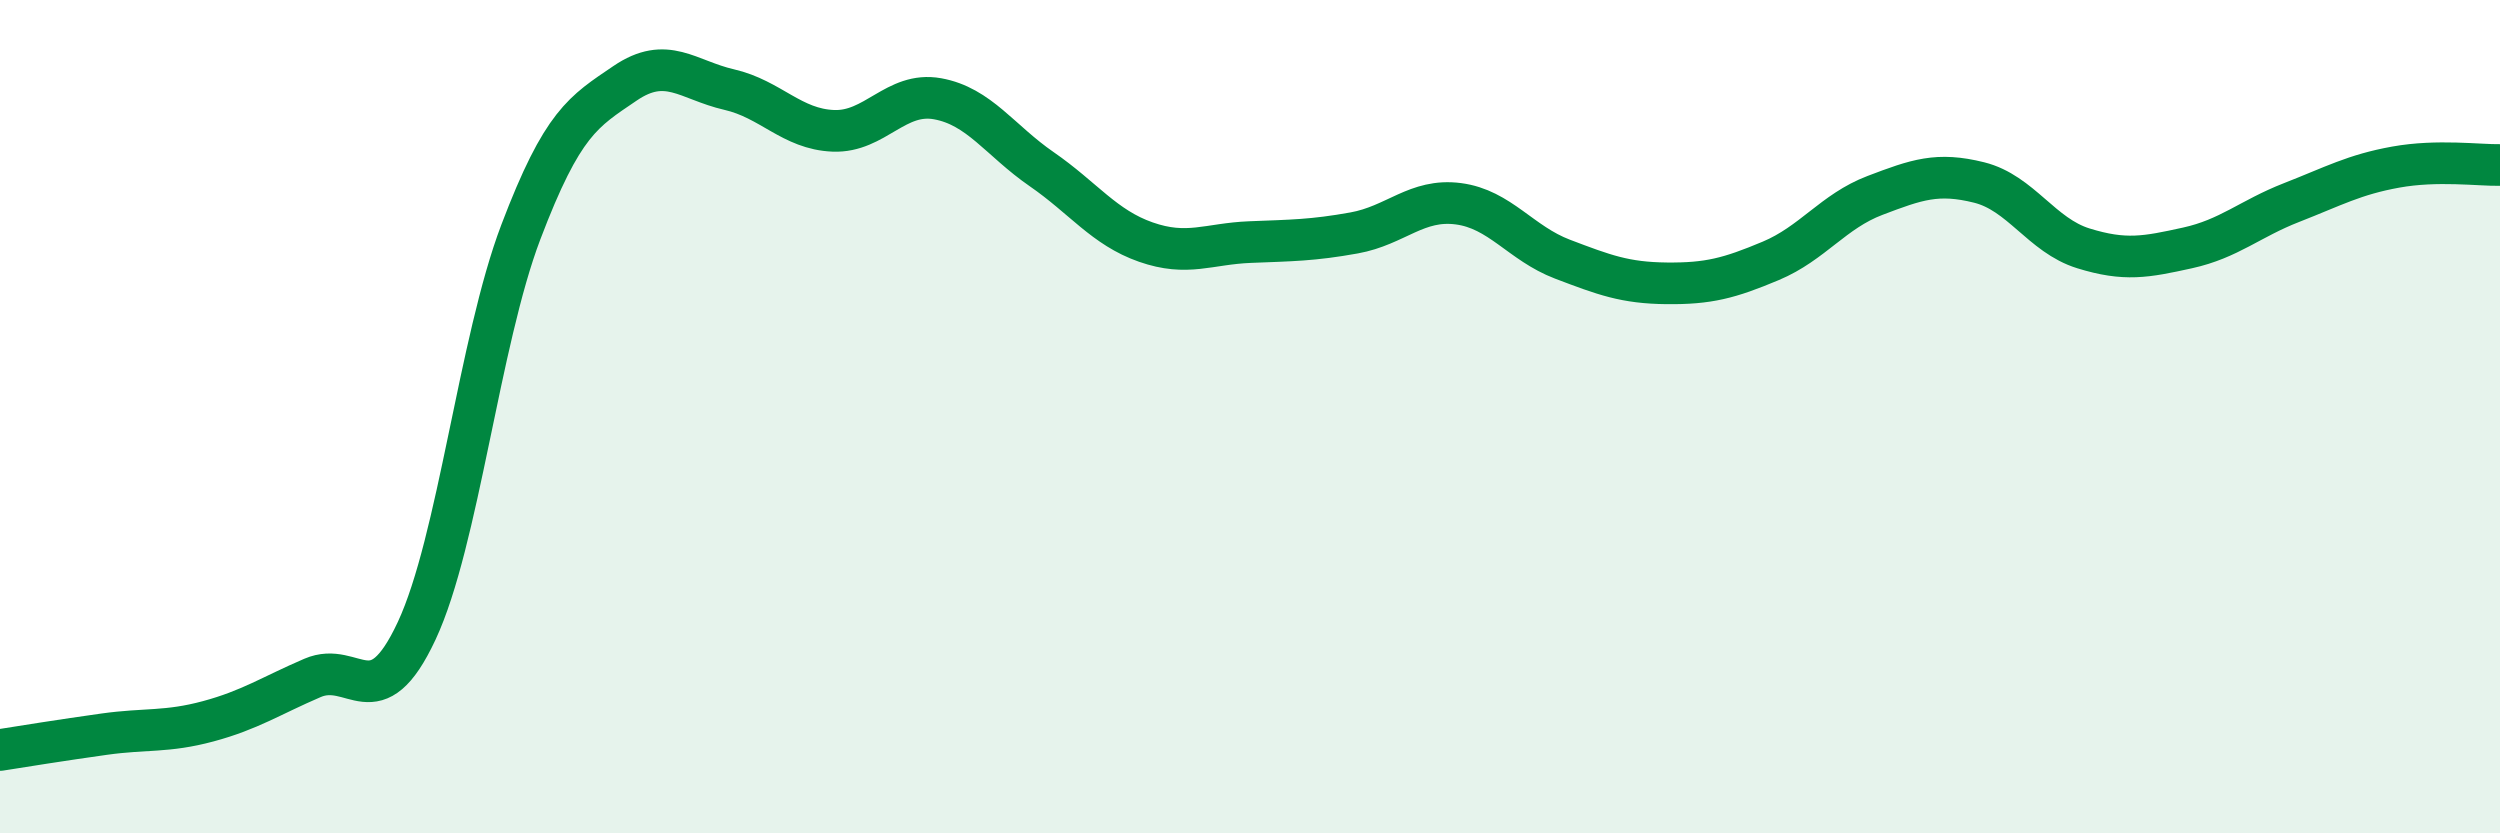
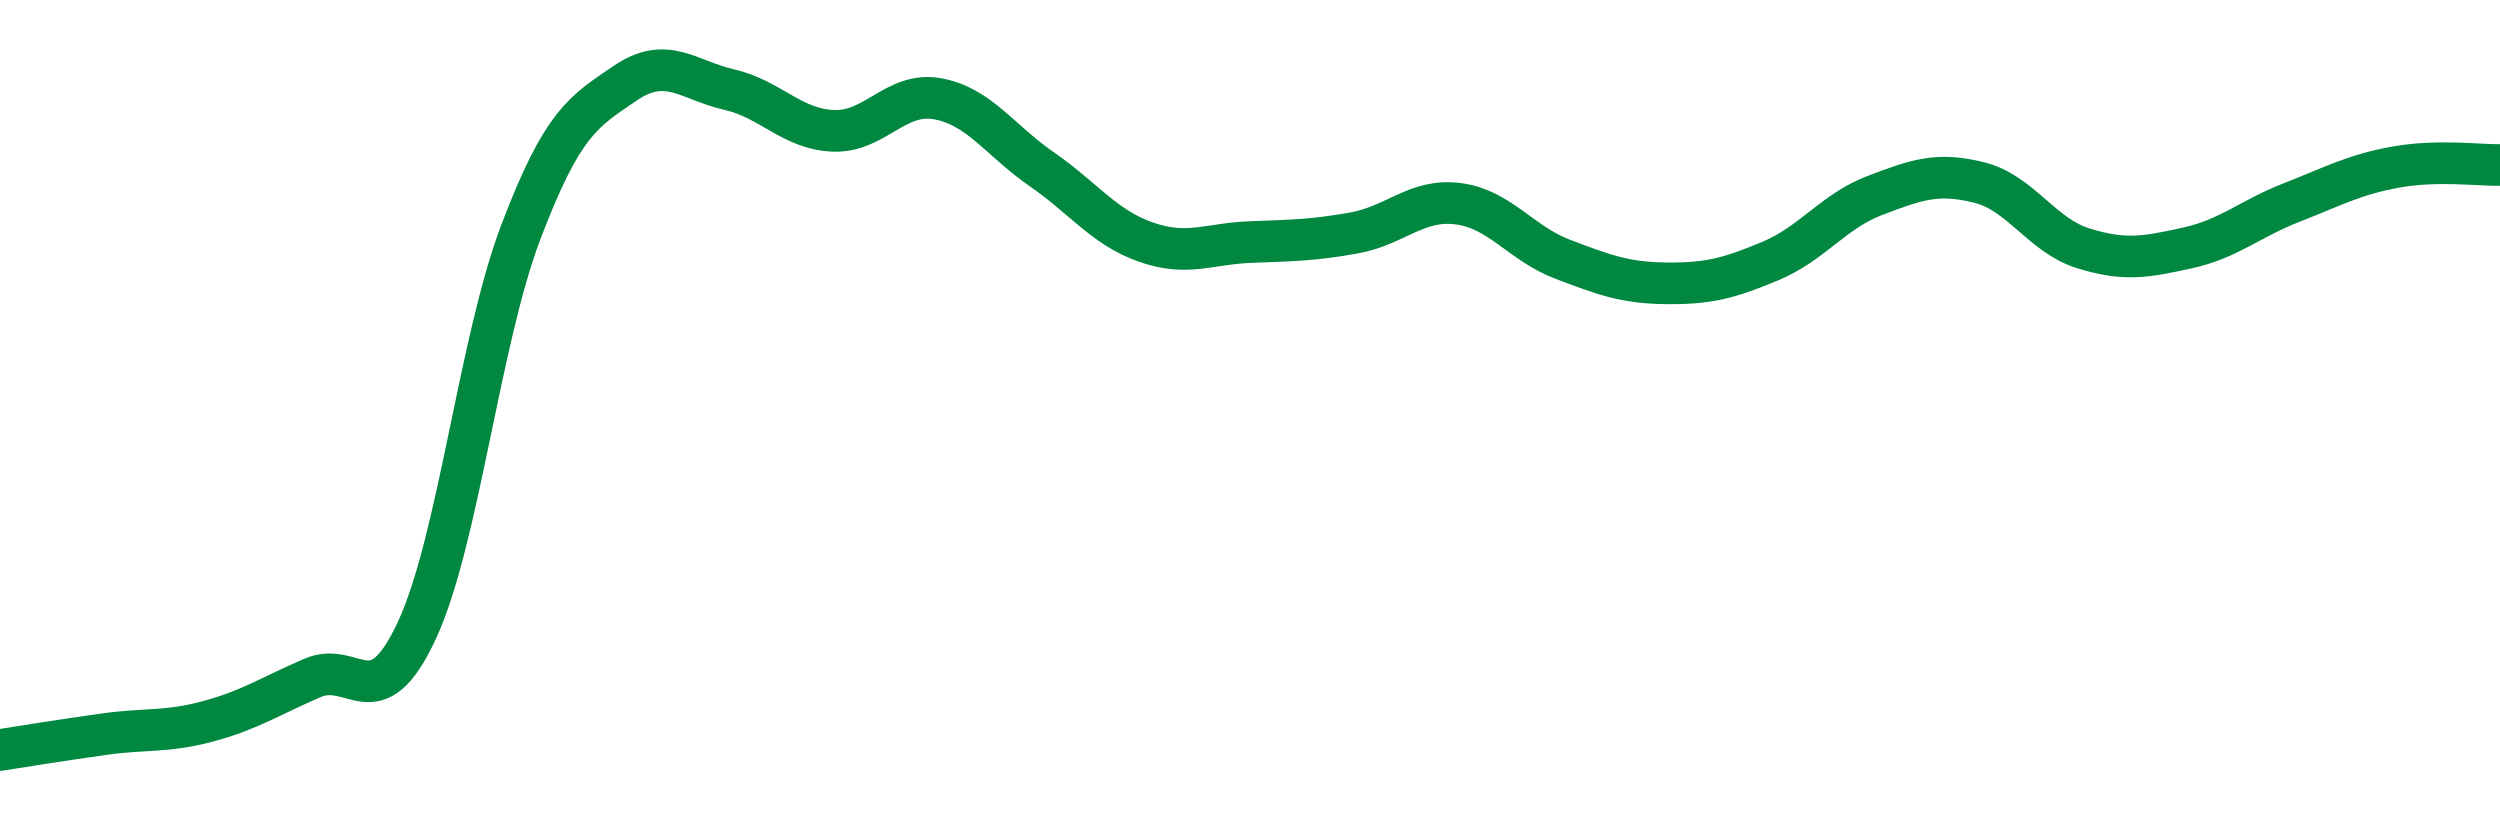
<svg xmlns="http://www.w3.org/2000/svg" width="60" height="20" viewBox="0 0 60 20">
-   <path d="M 0,18 C 0.5,17.92 1.5,17.76 2.5,17.62 C 3.5,17.48 4,17.58 5,17.31 C 6,17.04 6.5,16.7 7.5,16.27 C 8.5,15.84 9,17.28 10,15.14 C 11,13 11.5,8.2 12.5,5.57 C 13.5,2.94 14,2.68 15,2 C 16,1.32 16.5,1.92 17.5,2.15 C 18.5,2.38 19,3.1 20,3.14 C 21,3.18 21.5,2.19 22.5,2.37 C 23.5,2.55 24,3.37 25,4.06 C 26,4.75 26.5,5.46 27.5,5.81 C 28.5,6.16 29,5.85 30,5.81 C 31,5.77 31.5,5.77 32.5,5.59 C 33.5,5.41 34,4.76 35,4.89 C 36,5.02 36.5,5.84 37.5,6.22 C 38.5,6.6 39,6.79 40,6.8 C 41,6.81 41.5,6.68 42.5,6.26 C 43.5,5.84 44,5.07 45,4.69 C 46,4.31 46.5,4.13 47.5,4.38 C 48.5,4.63 49,5.65 50,5.96 C 51,6.27 51.5,6.17 52.5,5.95 C 53.5,5.73 54,5.25 55,4.86 C 56,4.47 56.5,4.19 57.5,4.01 C 58.5,3.83 59.5,3.97 60,3.96L60 20L0 20Z" fill="#008740" opacity="0.1" stroke-linecap="round" stroke-linejoin="round" />
  <path d="M 0,18 C 0.5,17.92 1.5,17.76 2.5,17.62 C 3.5,17.48 4,17.58 5,17.31 C 6,17.04 6.5,16.7 7.5,16.27 C 8.5,15.84 9,17.28 10,15.14 C 11,13 11.5,8.2 12.5,5.57 C 13.5,2.94 14,2.68 15,2 C 16,1.32 16.5,1.92 17.5,2.15 C 18.5,2.38 19,3.1 20,3.14 C 21,3.18 21.5,2.19 22.5,2.37 C 23.5,2.55 24,3.37 25,4.06 C 26,4.75 26.5,5.46 27.5,5.81 C 28.5,6.16 29,5.85 30,5.81 C 31,5.77 31.5,5.77 32.5,5.59 C 33.5,5.41 34,4.76 35,4.89 C 36,5.02 36.5,5.84 37.5,6.22 C 38.5,6.6 39,6.79 40,6.8 C 41,6.81 41.5,6.68 42.5,6.26 C 43.5,5.84 44,5.07 45,4.69 C 46,4.31 46.5,4.13 47.5,4.38 C 48.5,4.63 49,5.65 50,5.96 C 51,6.27 51.5,6.17 52.5,5.95 C 53.5,5.73 54,5.25 55,4.86 C 56,4.47 56.5,4.19 57.5,4.01 C 58.5,3.83 59.5,3.97 60,3.96" stroke="#008740" stroke-width="1" fill="none" stroke-linecap="round" stroke-linejoin="round" />
</svg>